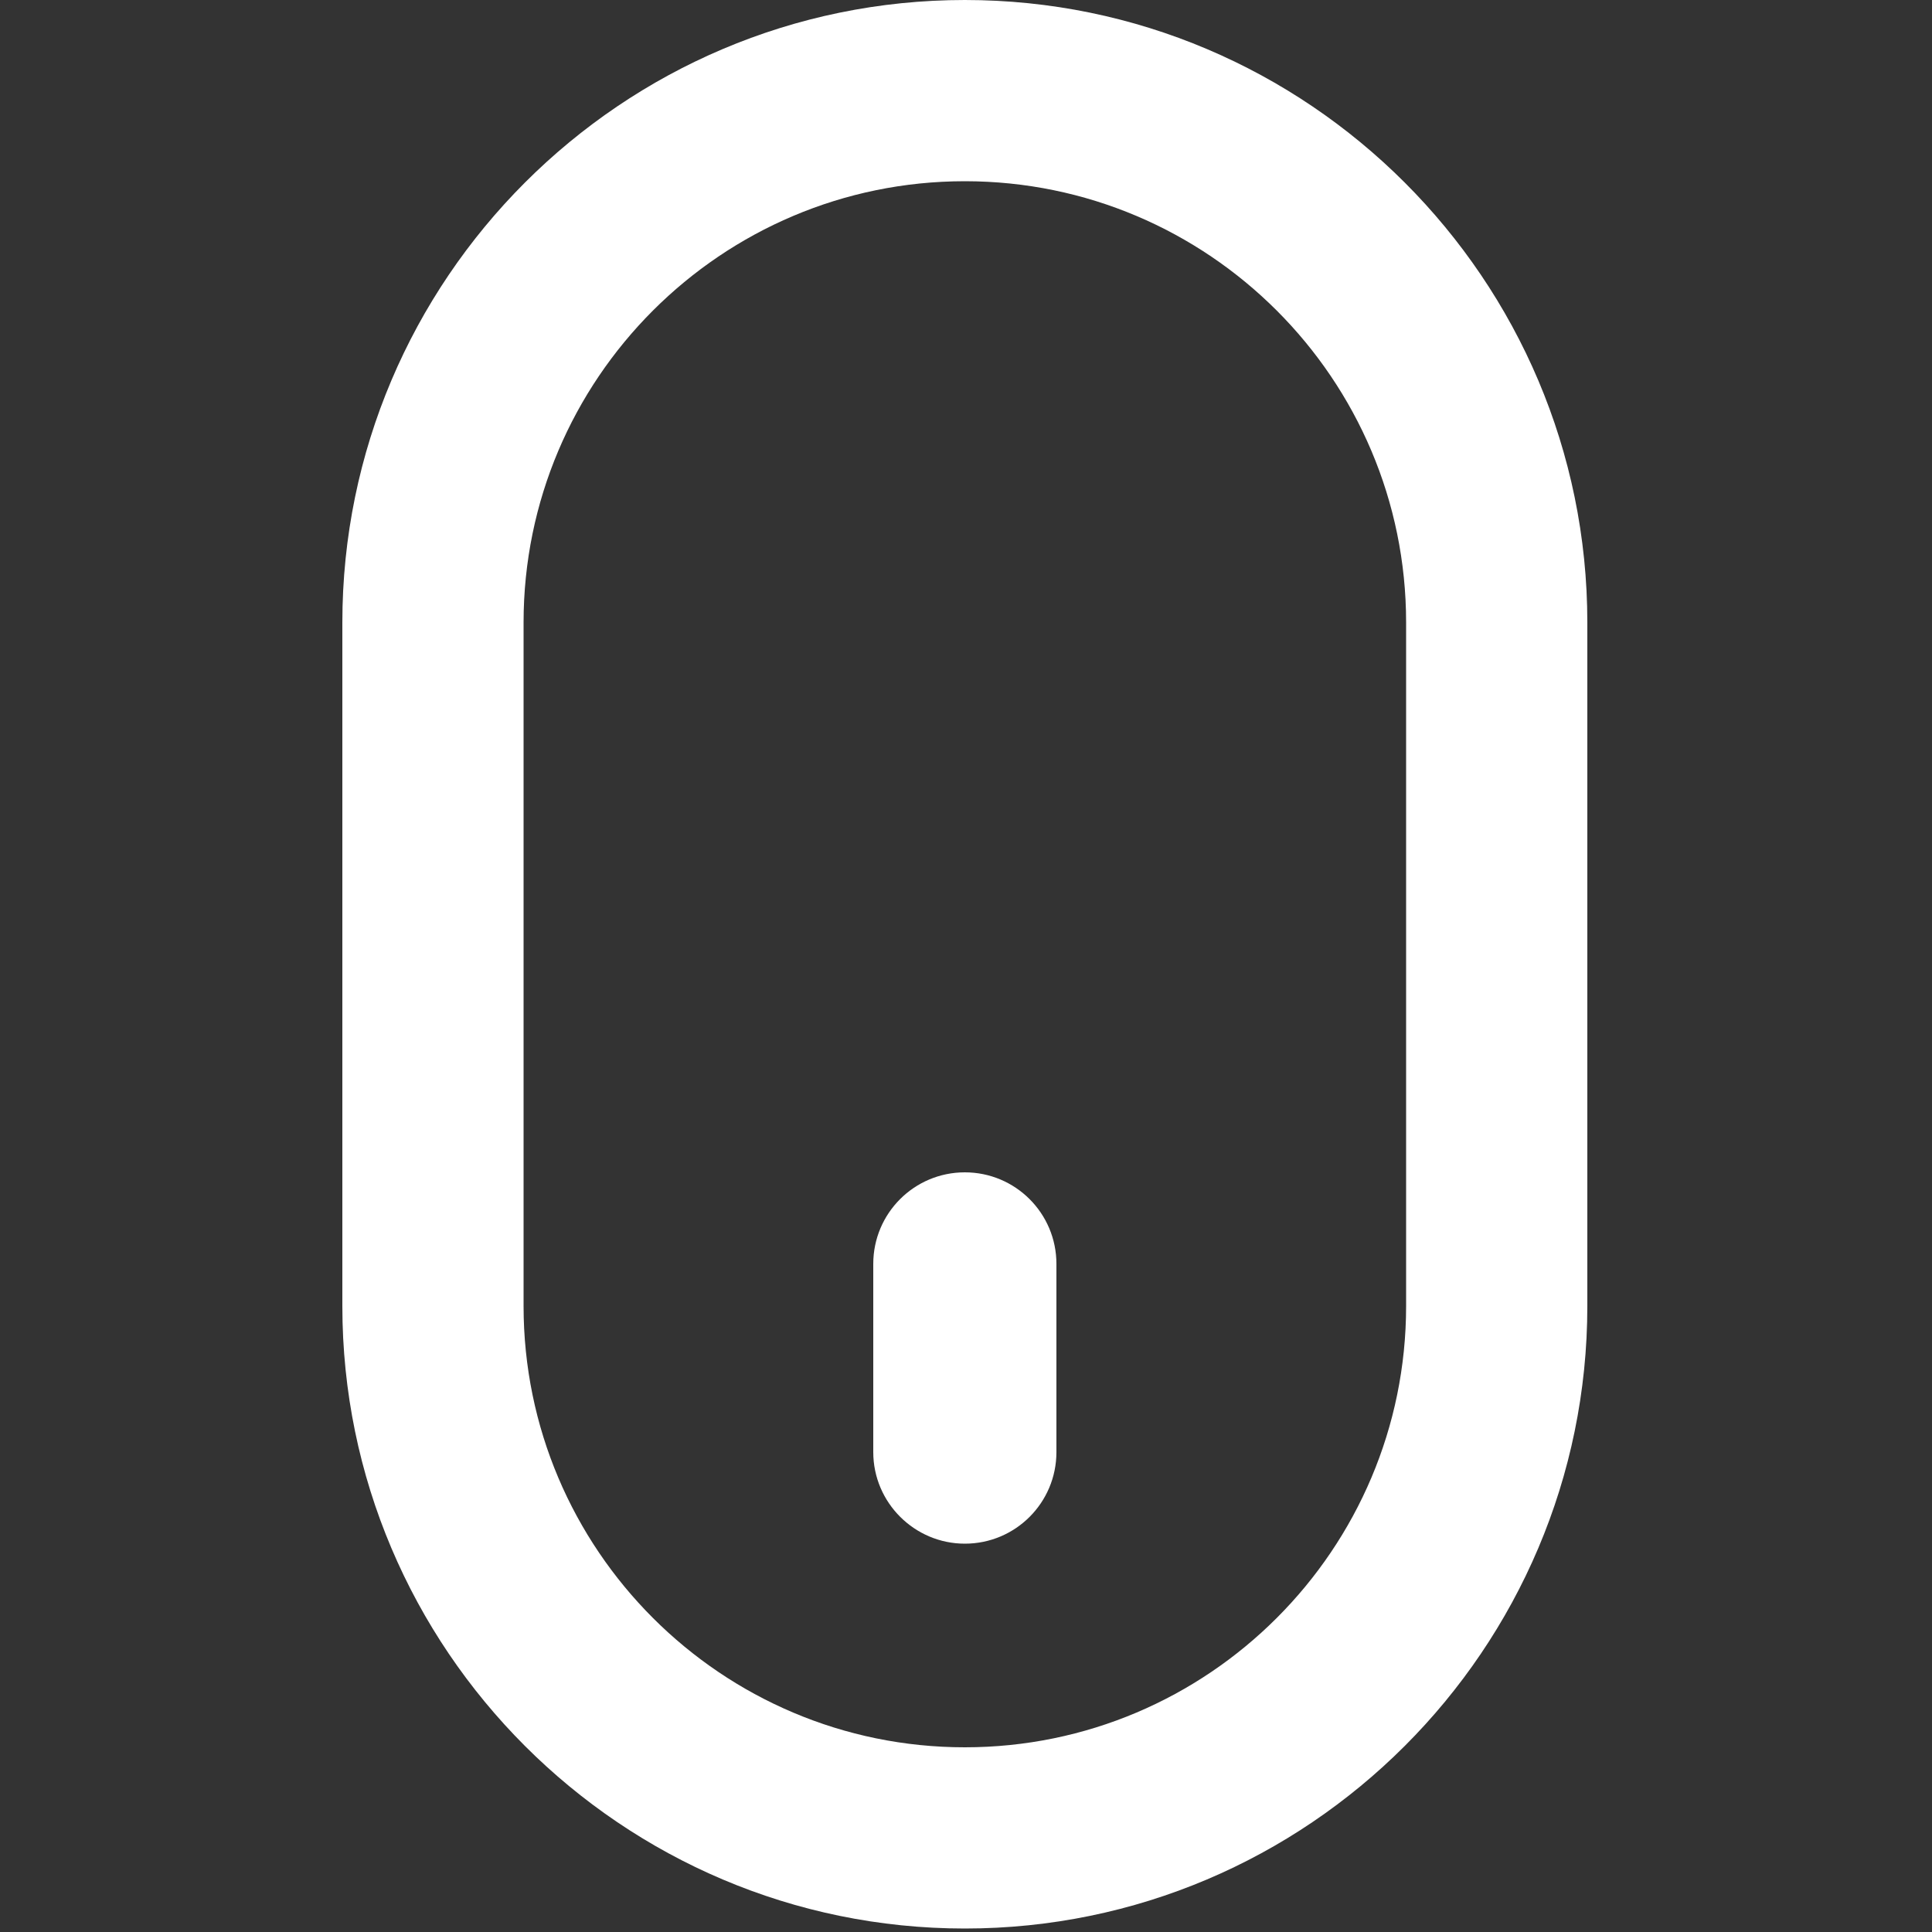
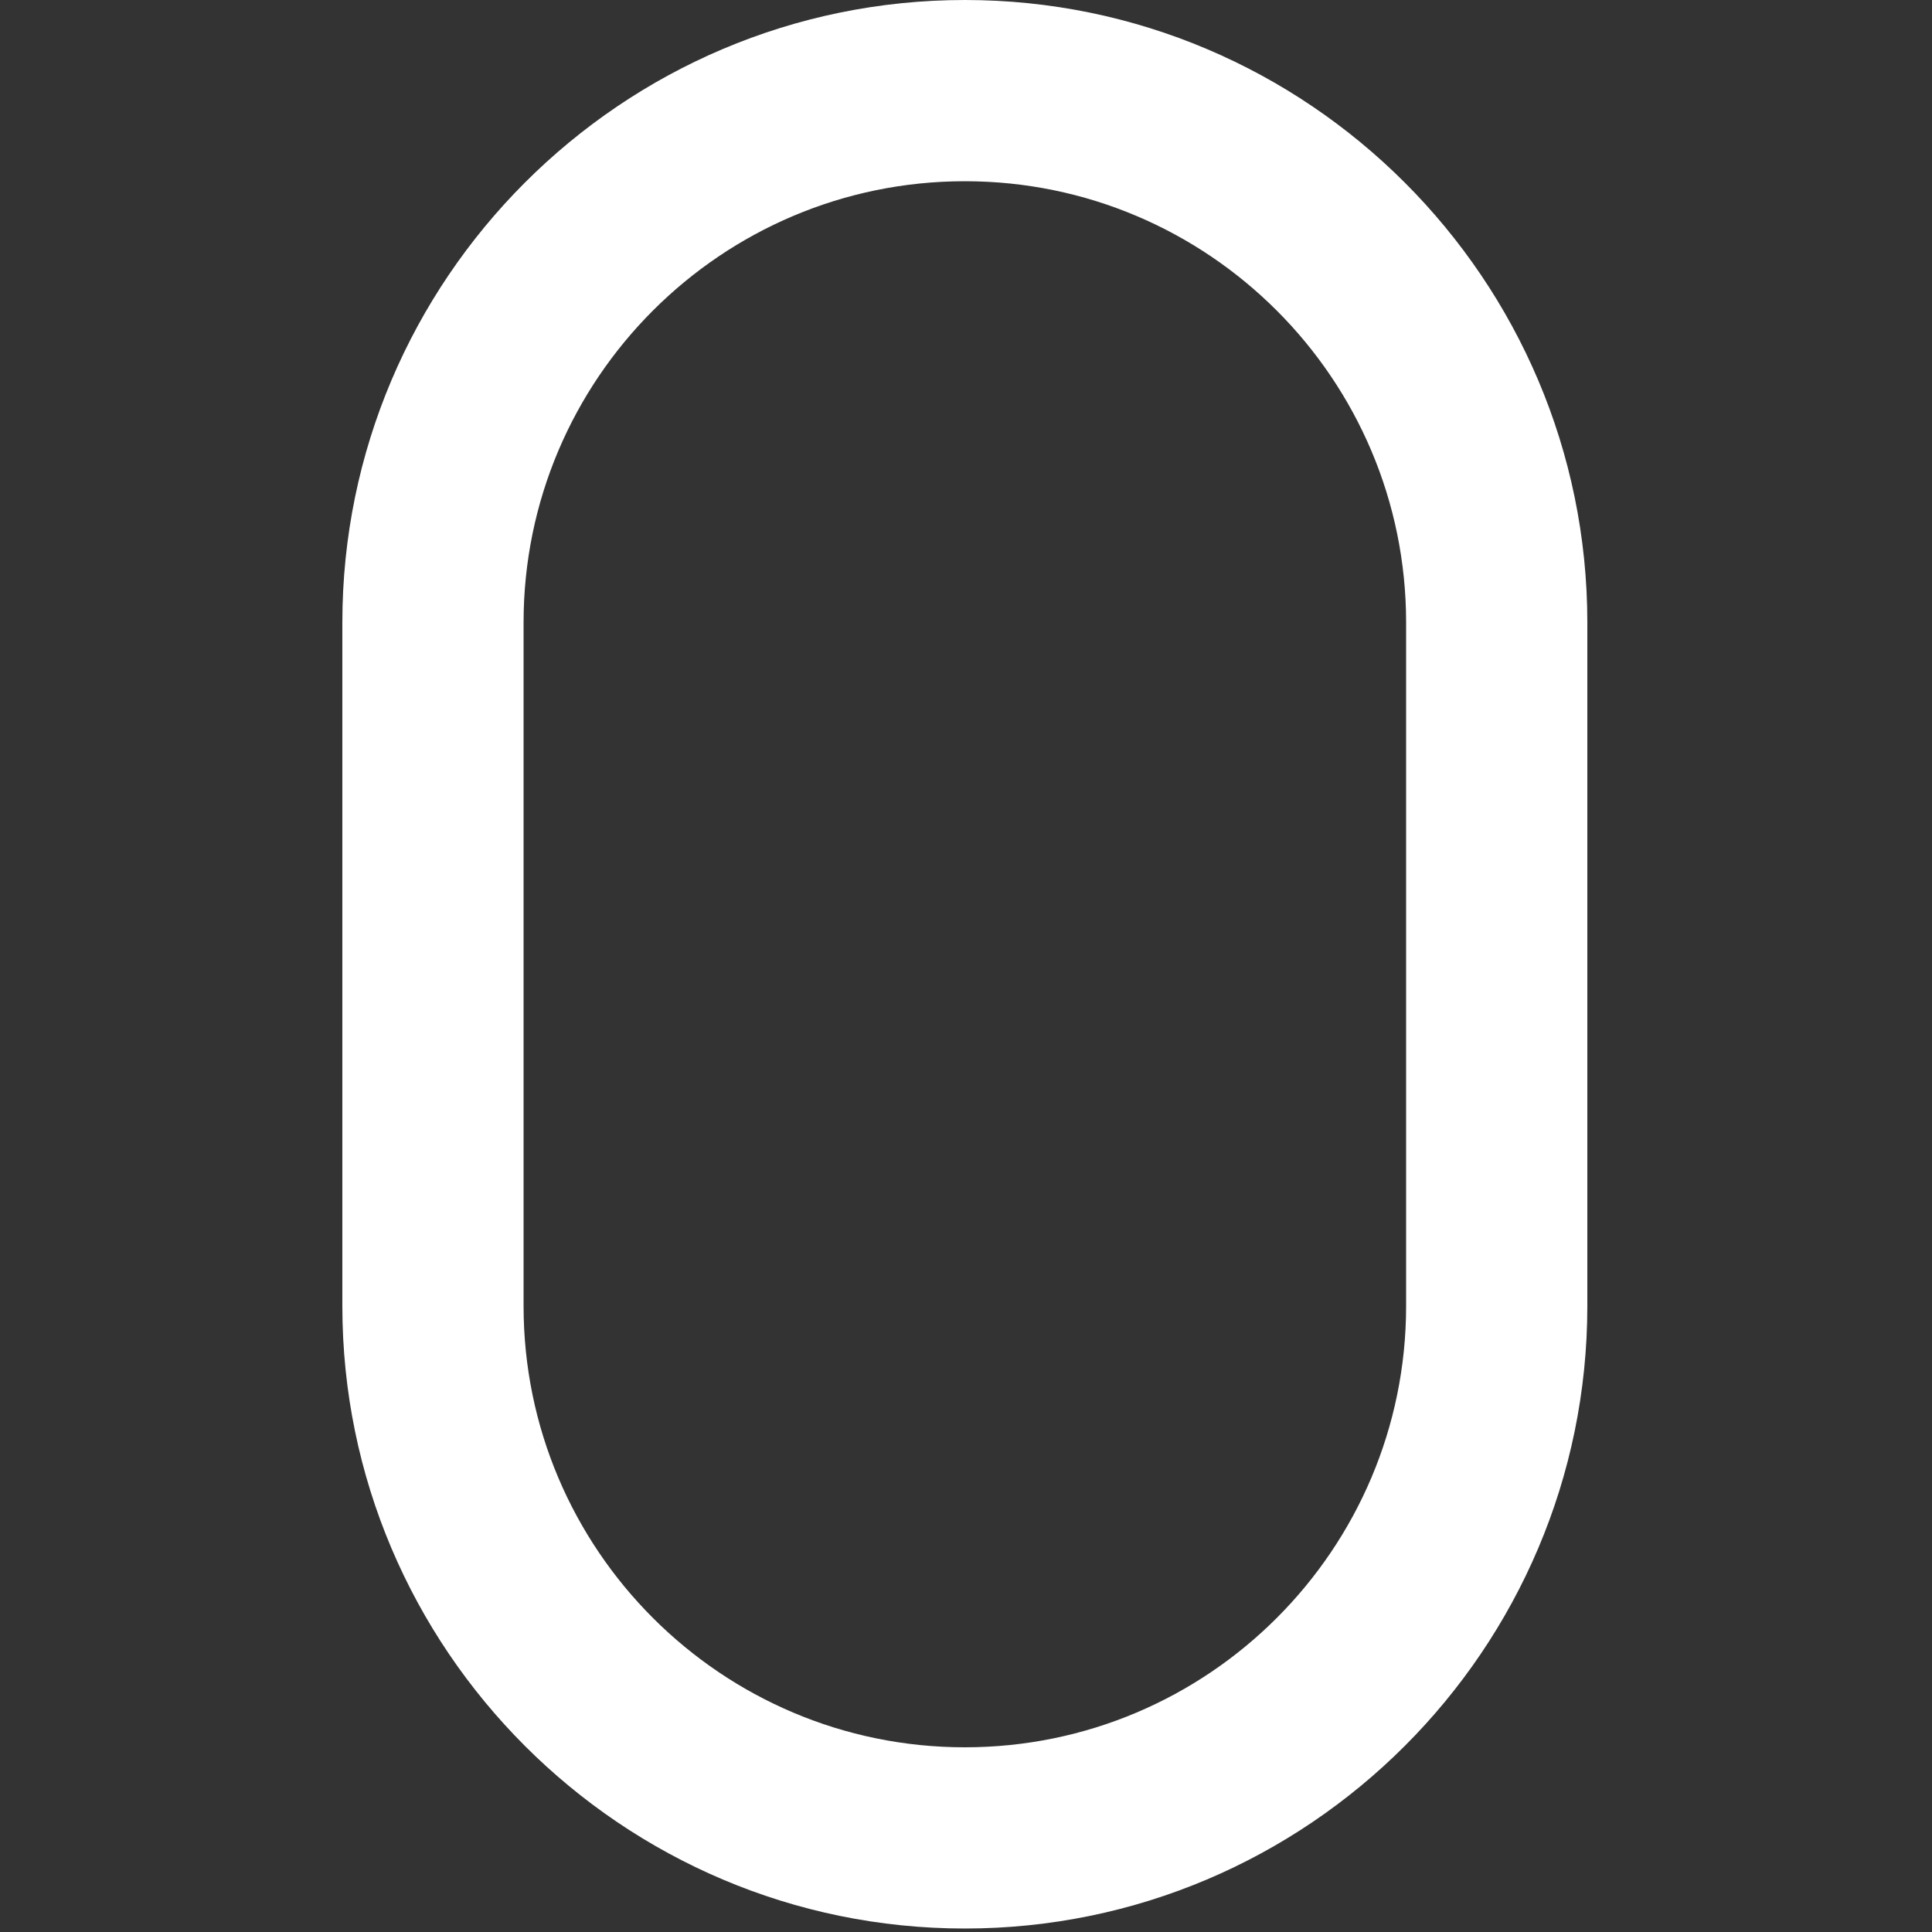
<svg xmlns="http://www.w3.org/2000/svg" version="1.1" id="Layer_1" x="0px" y="0px" viewBox="0 0 500 500" style="enable-background:new 0 0 500 500;" xml:space="preserve">
  <rect x="0" y="0" width="500" height="500" fill="#333333" stroke="none" />
  <style type="text/css">
	.st0{fill:#FFFFFF;}
</style>
  <g>
    <path class="st0" d="M249.7,499.1c88.8,0,161.1-72.3,161.1-161.1V161.1C410.8,72.3,338.5,0,249.7,0S88.6,72.3,88.6,161.1V338   C88.6,426.8,160.9,499.1,249.7,499.1z M249.7,46.9c63,0,114.2,51.2,114.2,114.2V338c0,63-51.2,114.2-114.2,114.2   S135.5,401,135.5,338V161.1C135.5,98.1,186.7,46.9,249.7,46.9z" />
-     <path class="st0" d="M249.7,399.5c13.1,0,23.7-10.6,23.7-23.7v-48.7c0-13.1-10.6-23.7-23.7-23.7c-13.1,0-23.7,10.6-23.7,23.7v48.7   C226,388.9,236.7,399.5,249.7,399.5z" />
  </g>
</svg>